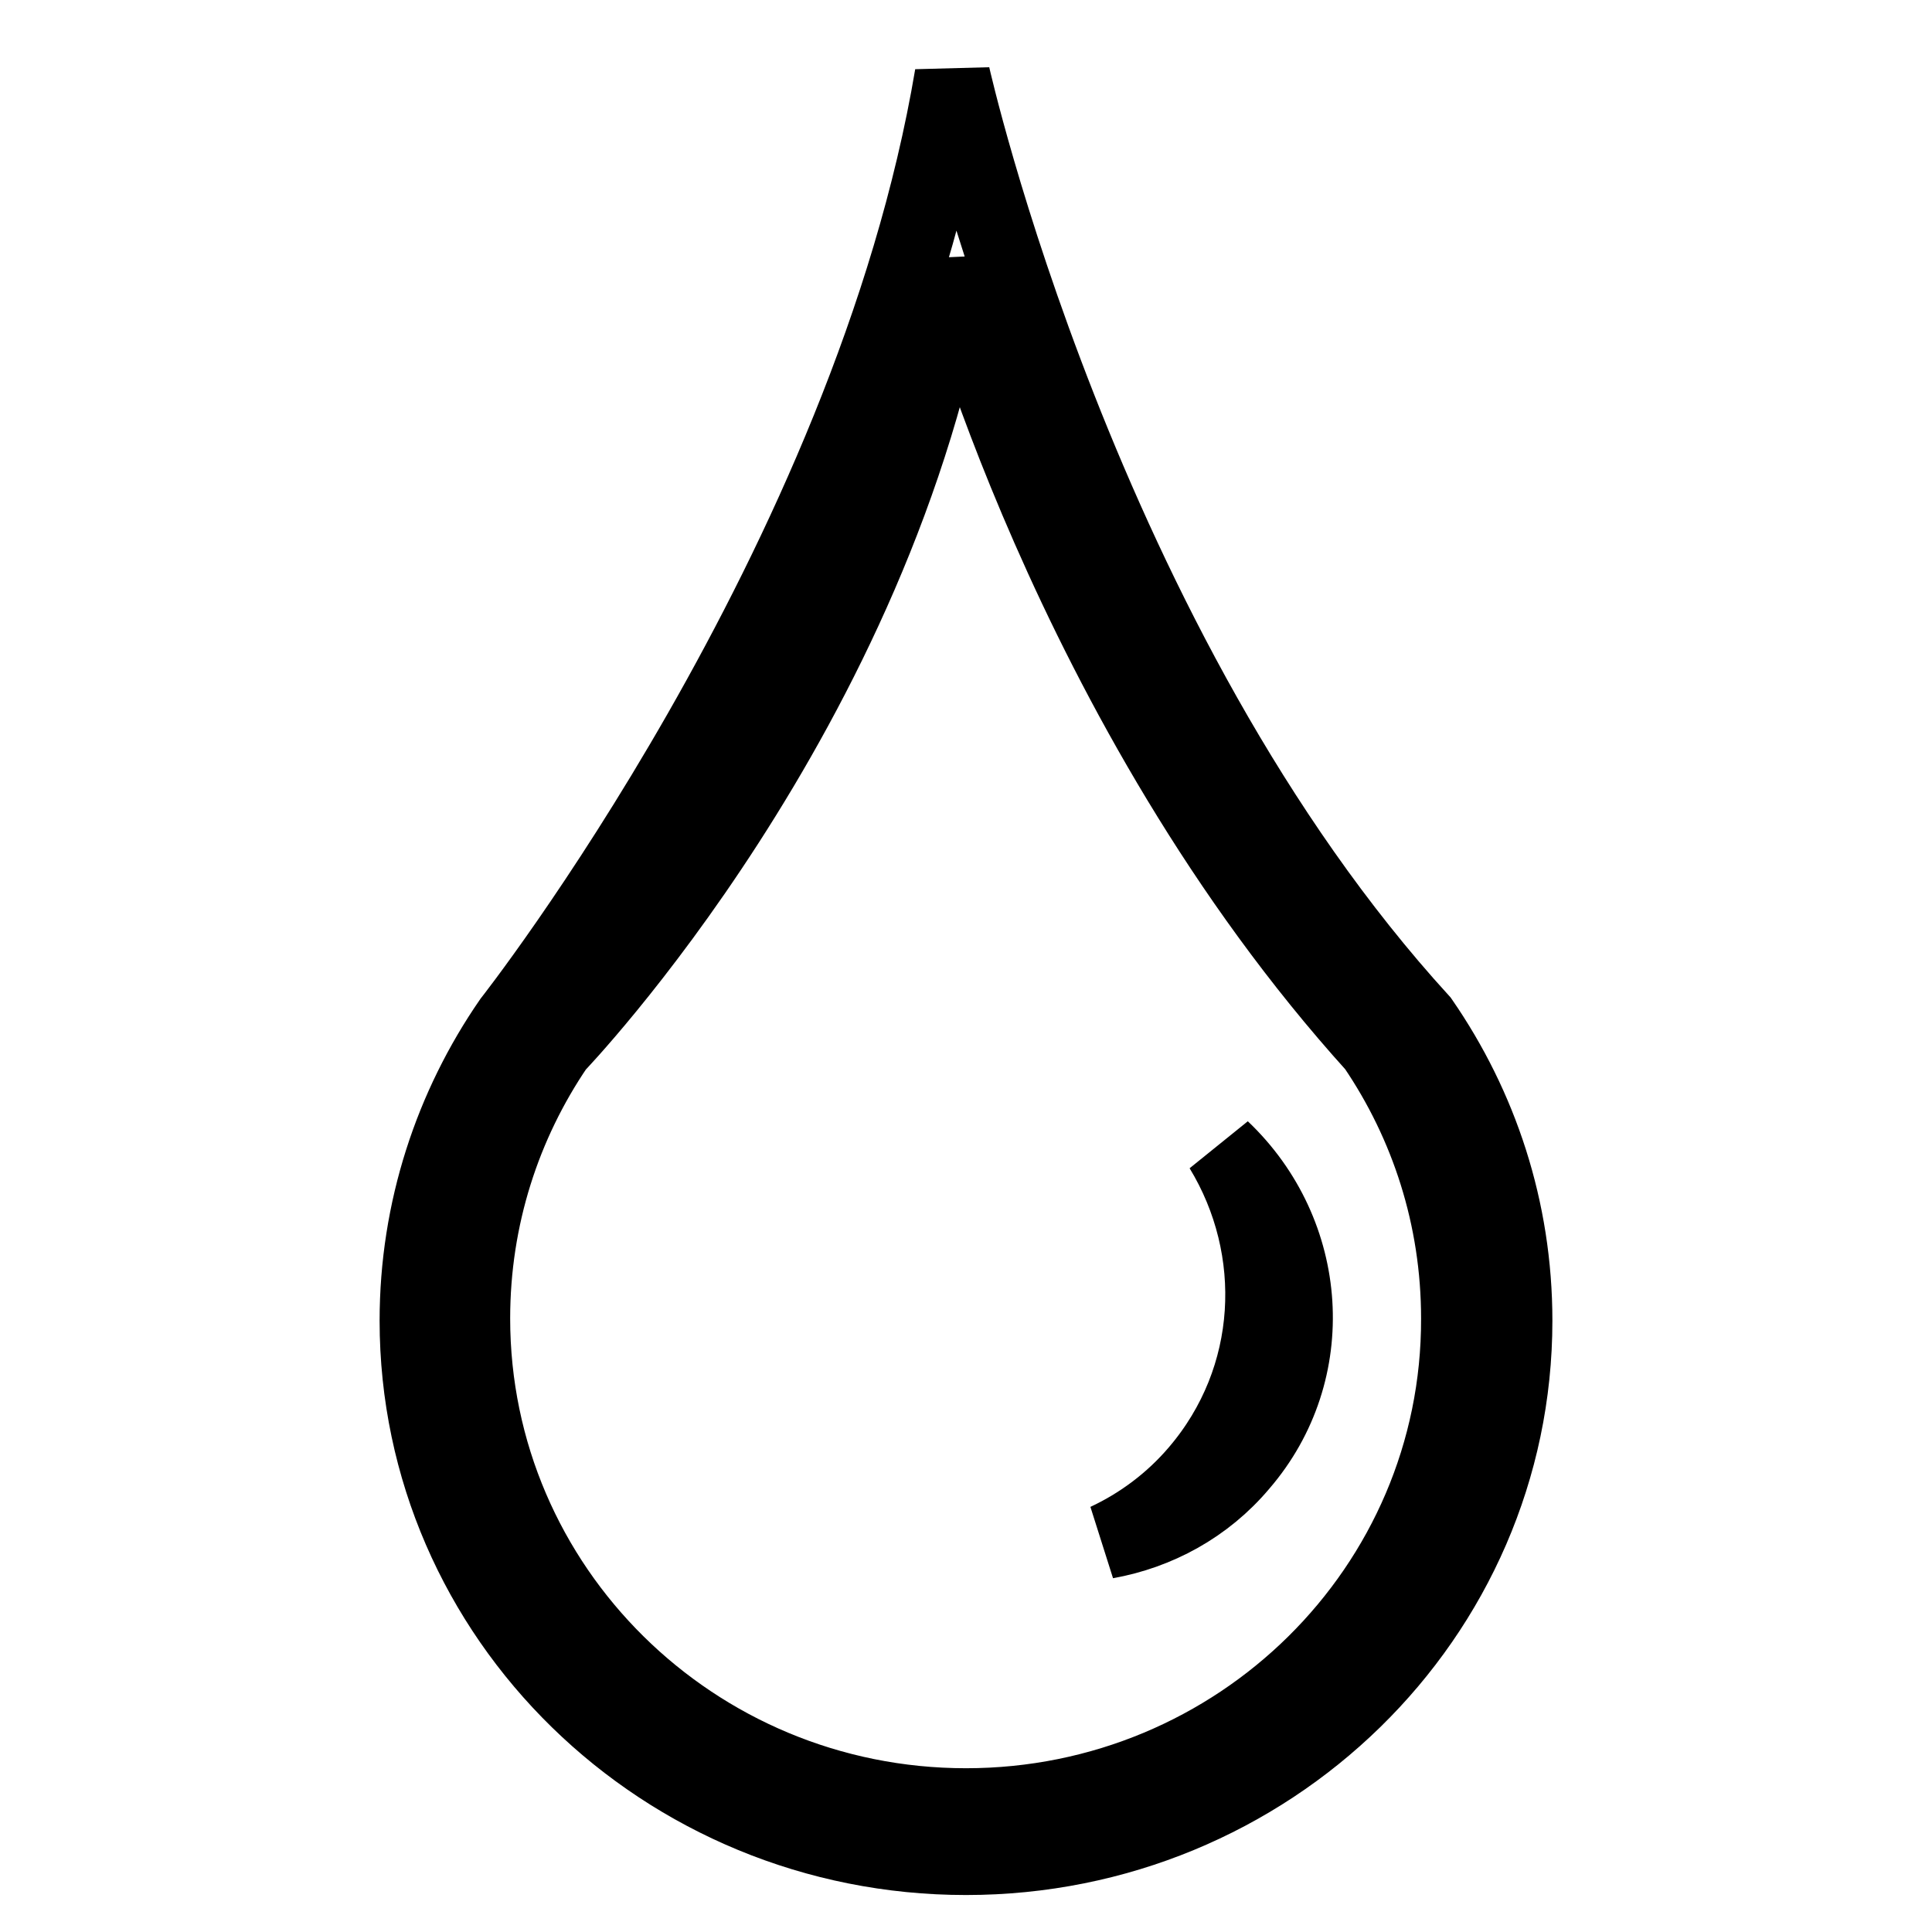
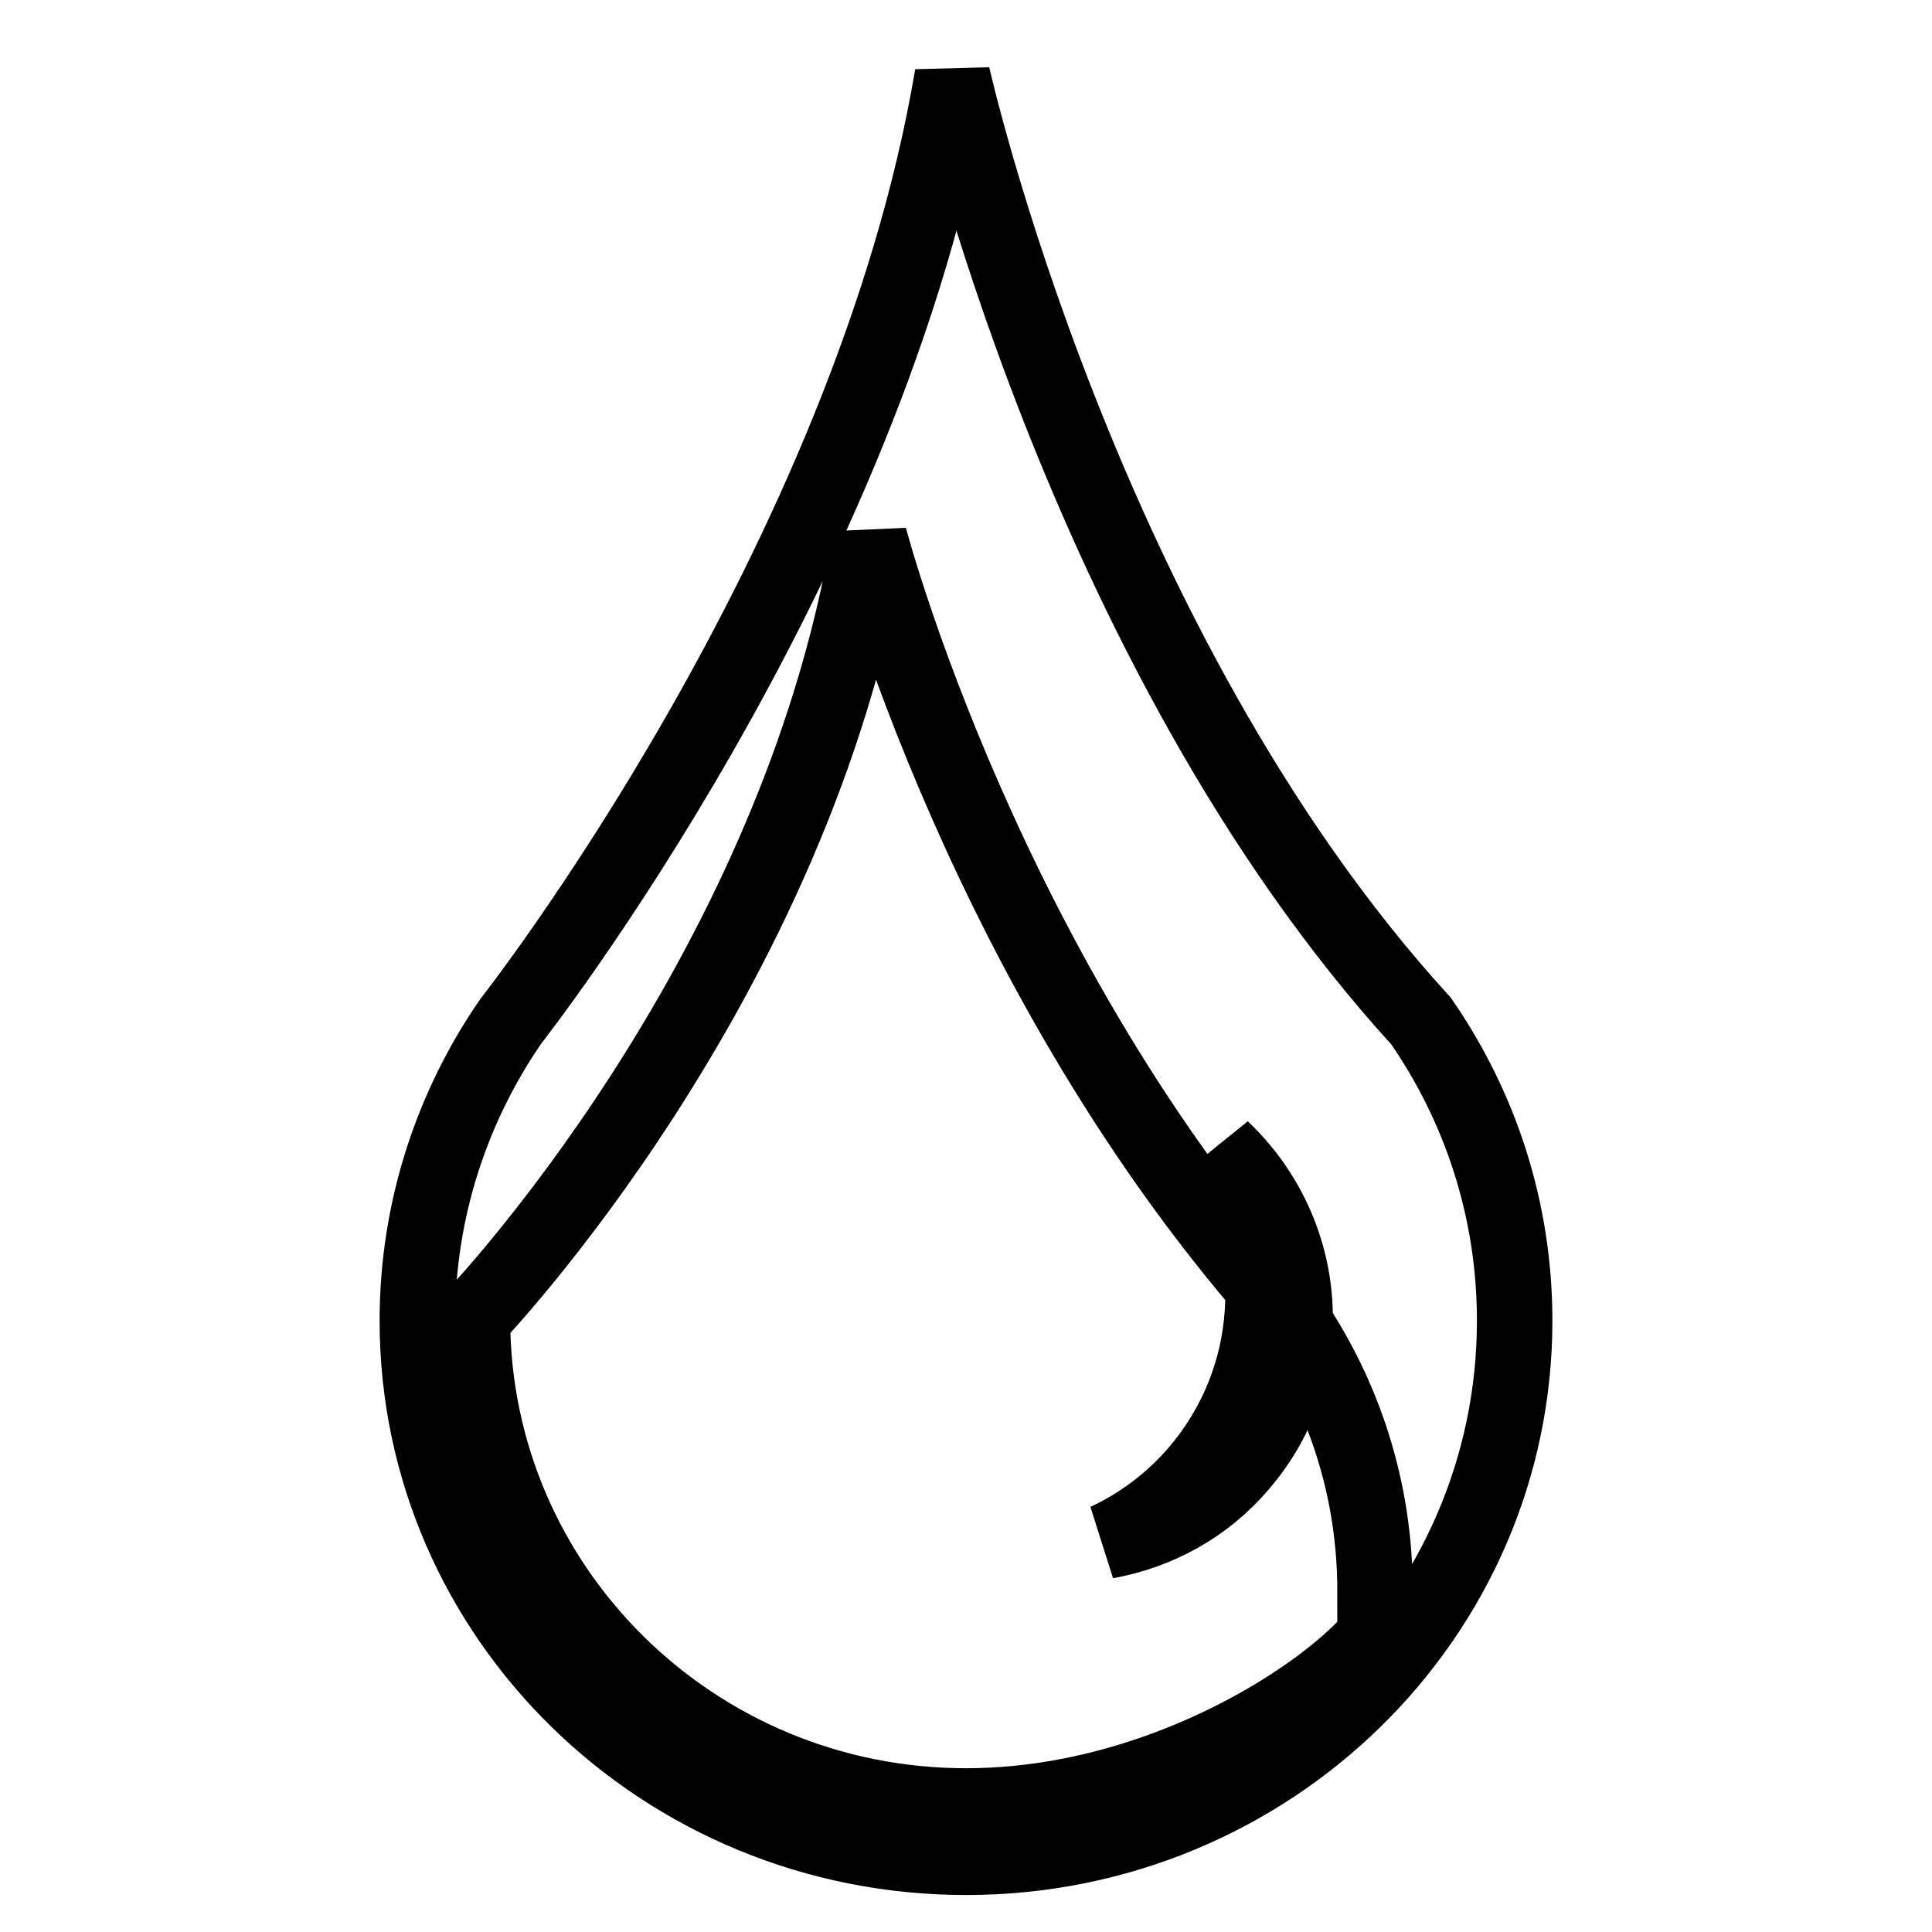
<svg xmlns="http://www.w3.org/2000/svg" version="1.1" x="0px" y="0px" viewBox="0 0 256 256" enable-background="new 0 0 256 256" xml:space="preserve">
  <g>
-     <path stroke-width="10" fill-opacity="0" stroke="#000000" d="M188.3,135.3C143.2,85.9,126.2,10,126.2,10c-10.9,64.8-58.5,125.3-58.5,125.3c-7.8,11.3-12.4,25-12.4,39.7 c0,39.3,32.6,71.1,72.7,71.1c40.1,0,72.7-31.8,72.7-71.1C200.7,160.2,196.1,146.6,188.3,135.3z M128,239.3 c-36.1,0-65.4-28.9-65.4-64.6c0-13.4,4.1-25.8,11.1-36.1c0,0,42.8-44.5,52.6-103.5c0,0,15.3,58.6,55.9,103.5 c7,10.3,11.1,22.7,11.1,36.1C193.4,210.4,164.1,239.3,128,239.3z M158.7,195c-3.4,4-7.6,7.1-12.1,9.2c6.7-1.2,13.1-4.6,17.8-10.2 c10.6-12.3,9.3-30.6-2.5-41.8C170,165.5,169.2,182.7,158.7,195z" />
+     <path stroke-width="10" fill-opacity="0" stroke="#000000" d="M188.3,135.3C143.2,85.9,126.2,10,126.2,10c-10.9,64.8-58.5,125.3-58.5,125.3c-7.8,11.3-12.4,25-12.4,39.7 c0,39.3,32.6,71.1,72.7,71.1c40.1,0,72.7-31.8,72.7-71.1C200.7,160.2,196.1,146.6,188.3,135.3z M128,239.3 c-36.1,0-65.4-28.9-65.4-64.6c0,0,42.8-44.5,52.6-103.5c0,0,15.3,58.6,55.9,103.5 c7,10.3,11.1,22.7,11.1,36.1C193.4,210.4,164.1,239.3,128,239.3z M158.7,195c-3.4,4-7.6,7.1-12.1,9.2c6.7-1.2,13.1-4.6,17.8-10.2 c10.6-12.3,9.3-30.6-2.5-41.8C170,165.5,169.2,182.7,158.7,195z" />
  </g>
</svg>